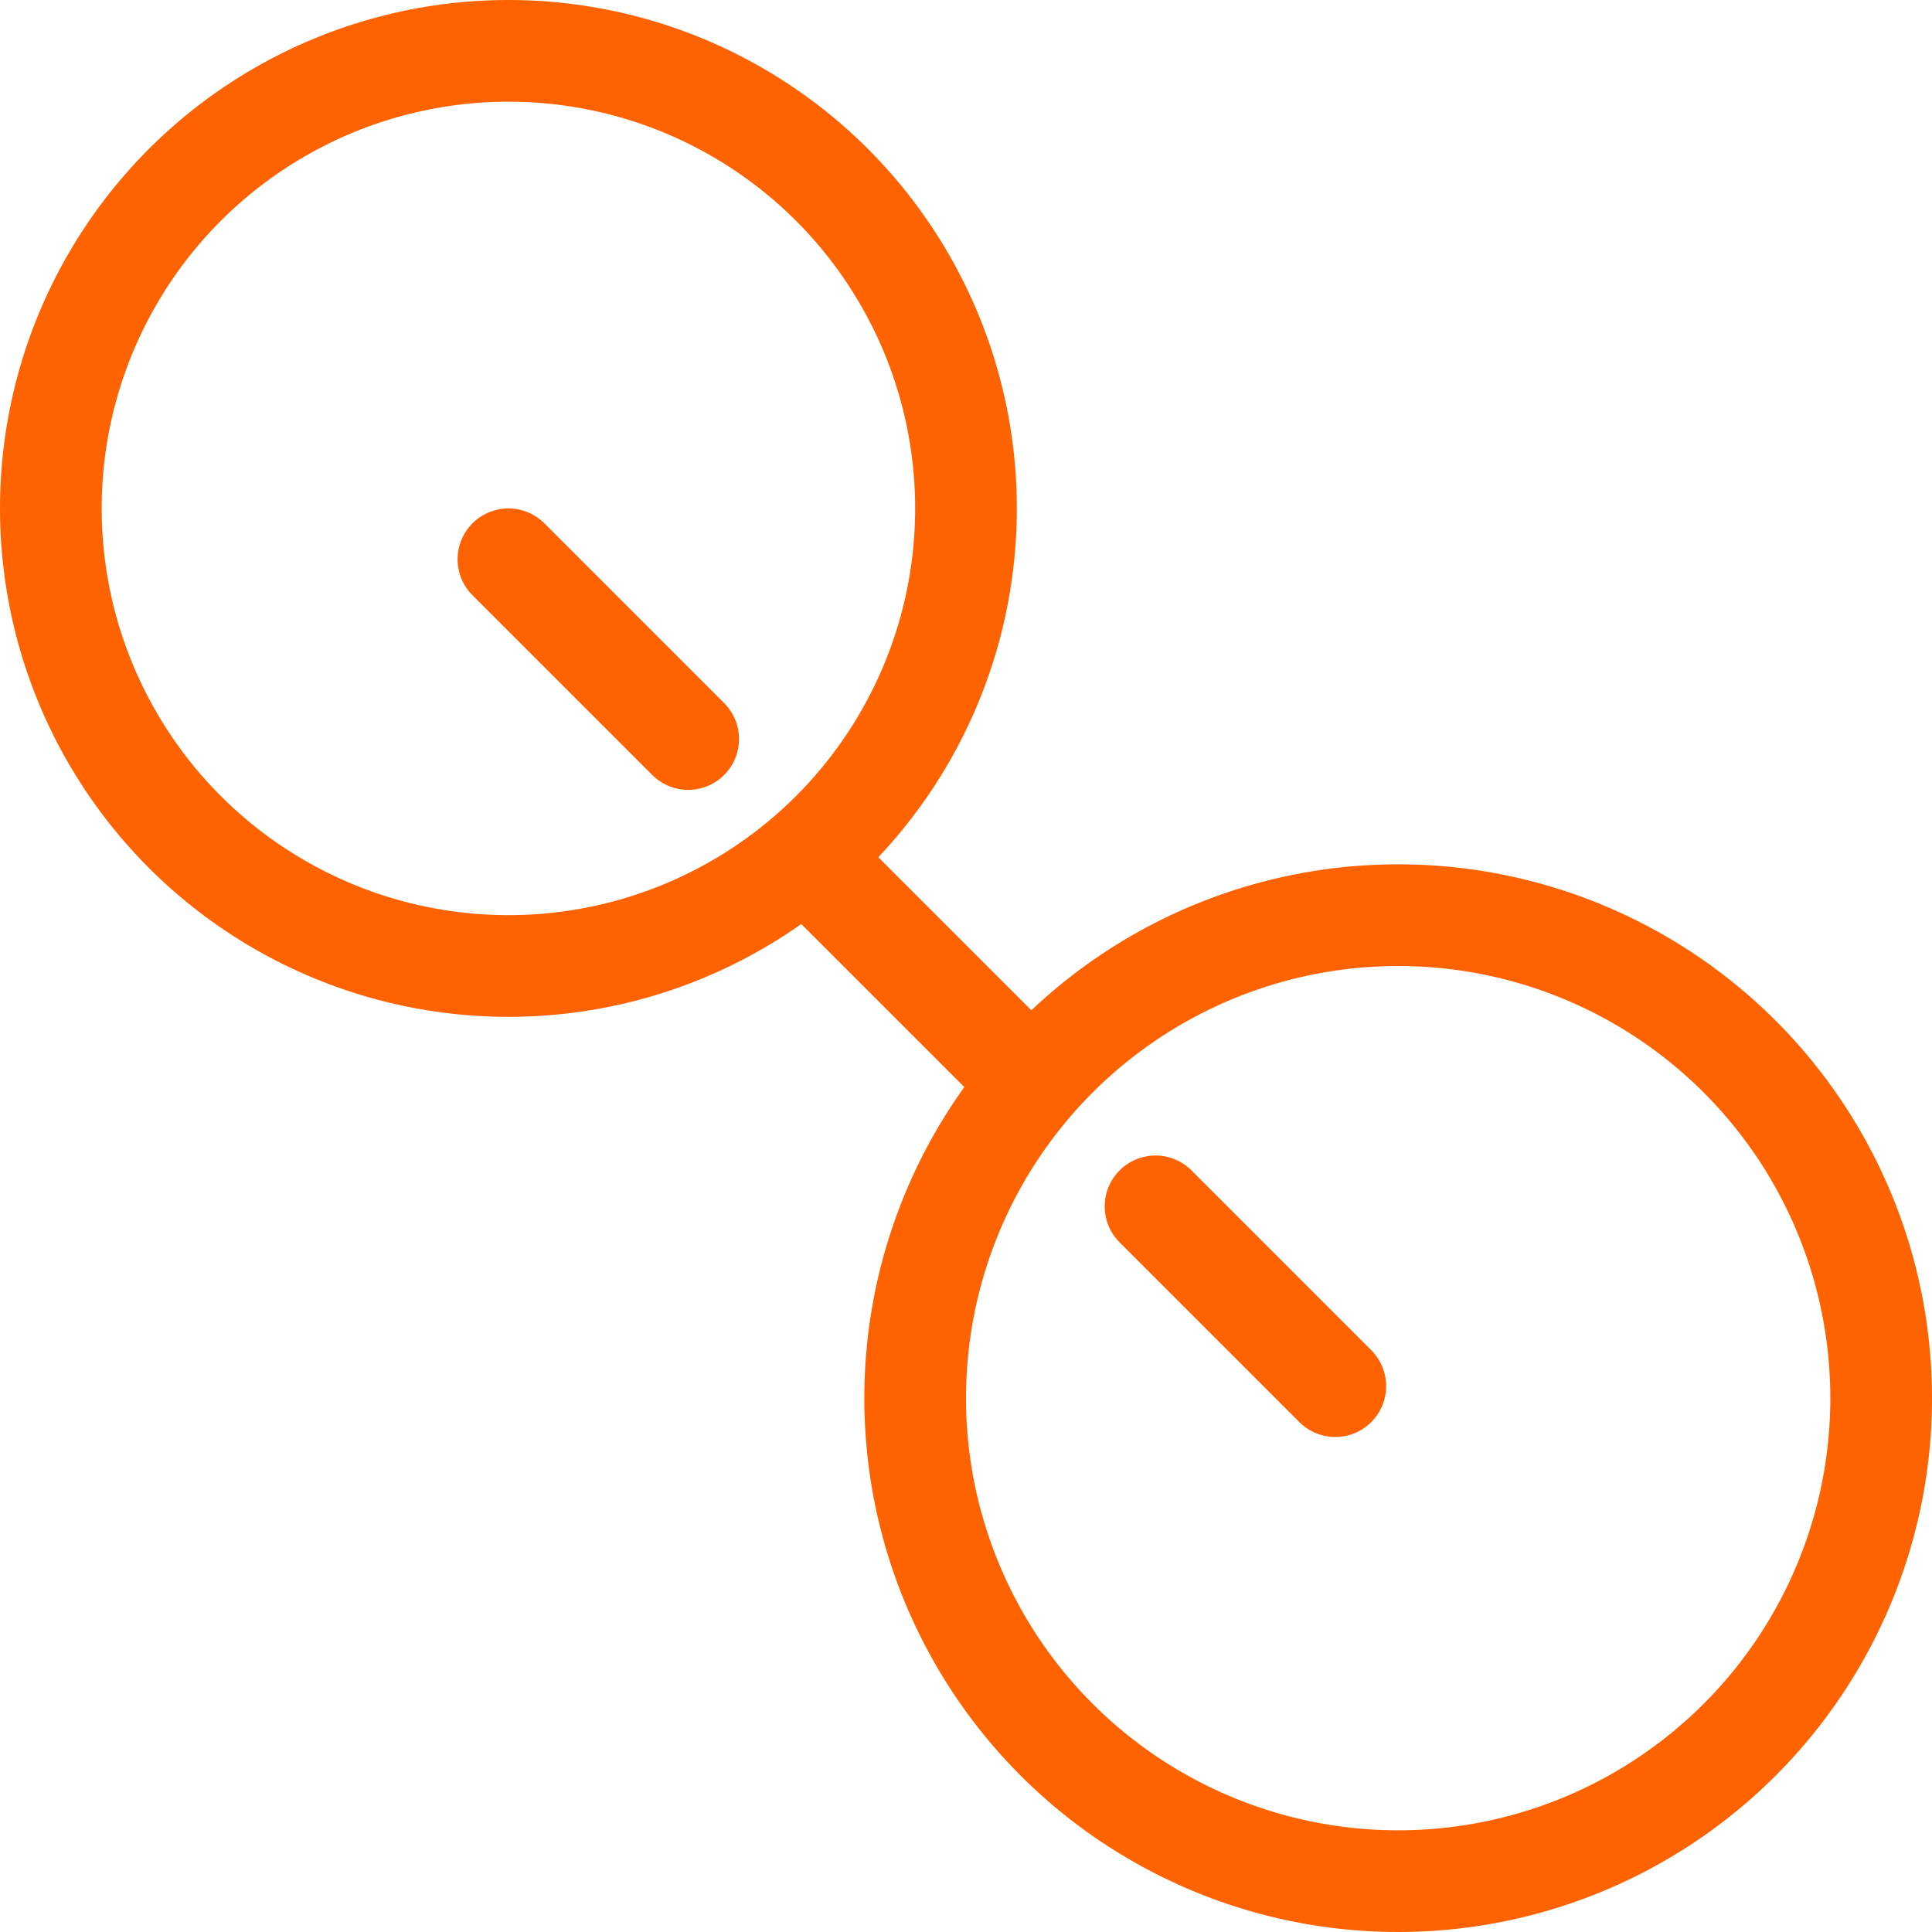
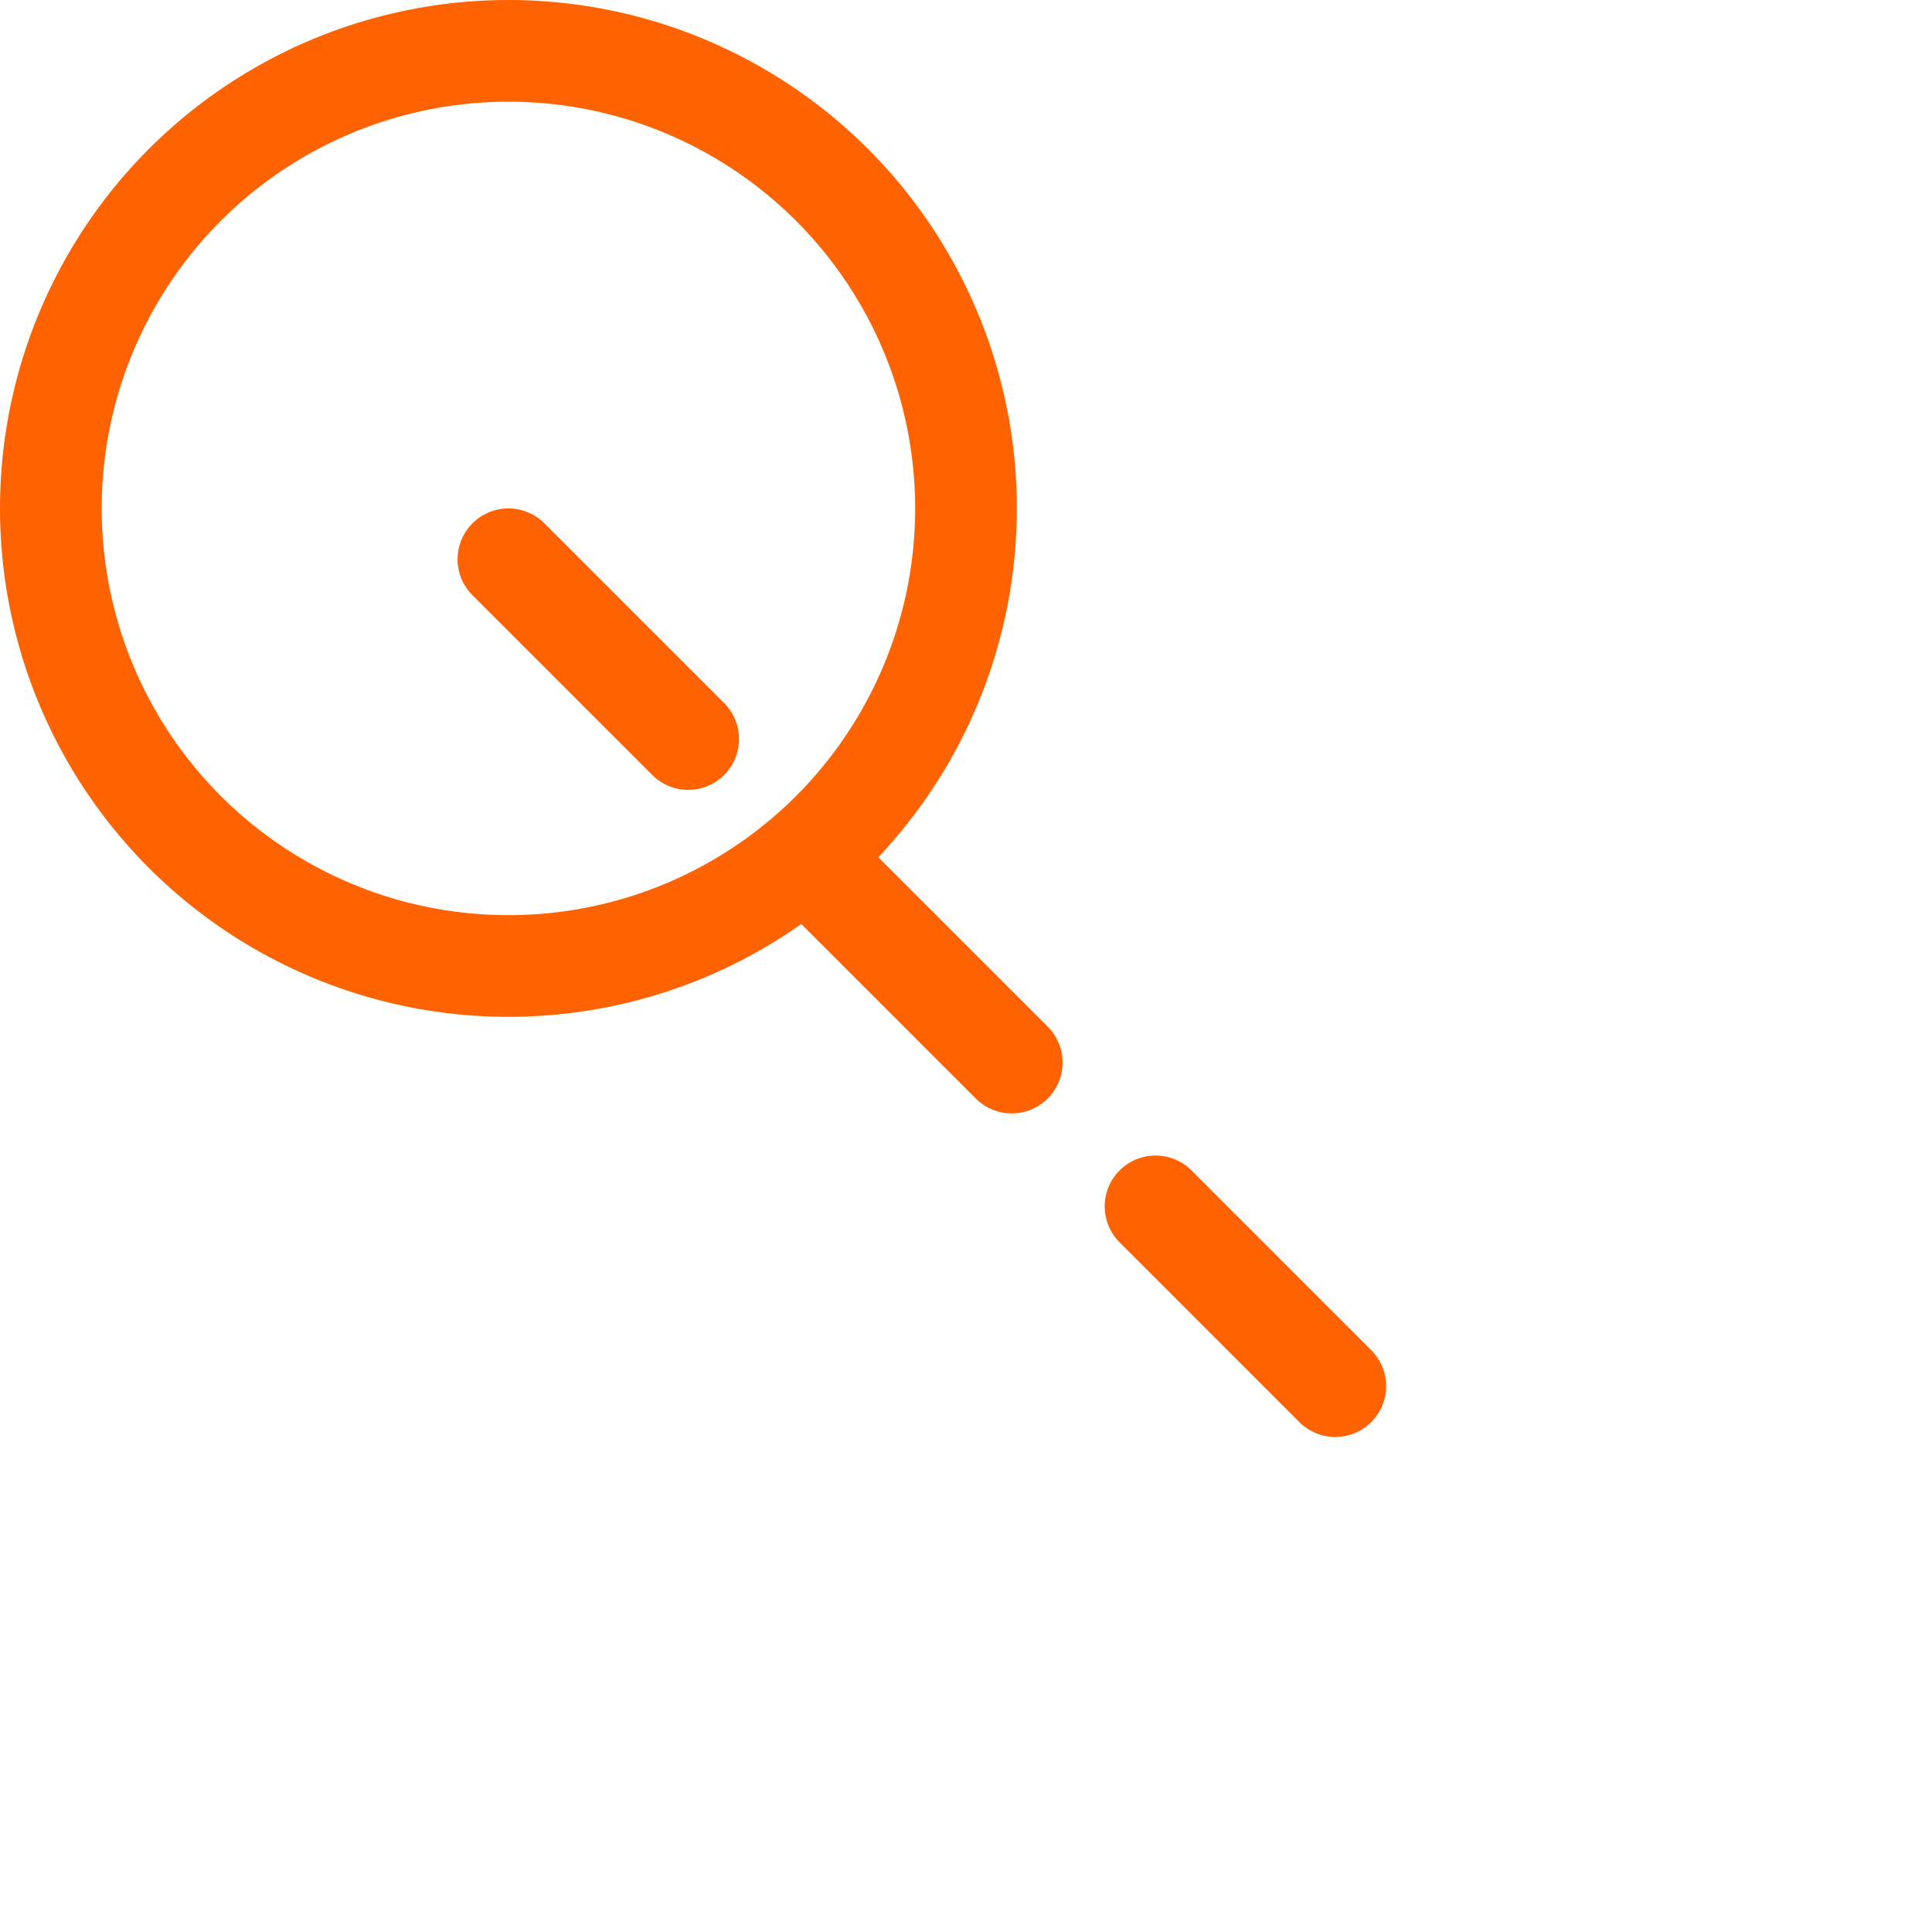
<svg xmlns="http://www.w3.org/2000/svg" width="38" height="38" viewBox="0 0 38 38">
  <g fill="none" fill-rule="evenodd">
    <g stroke="#FF6200" stroke-width="2">
      <g>
        <g transform="translate(-241, -1655) translate(221, 1635) translate(20, 20)">
          <circle cx="10" cy="10" r="9" />
-           <circle cx="27.5" cy="27.5" r="9.5" />
          <path stroke-dasharray="5 4" stroke-linecap="round" d="M10 11L27 28" />
        </g>
      </g>
    </g>
  </g>
</svg>